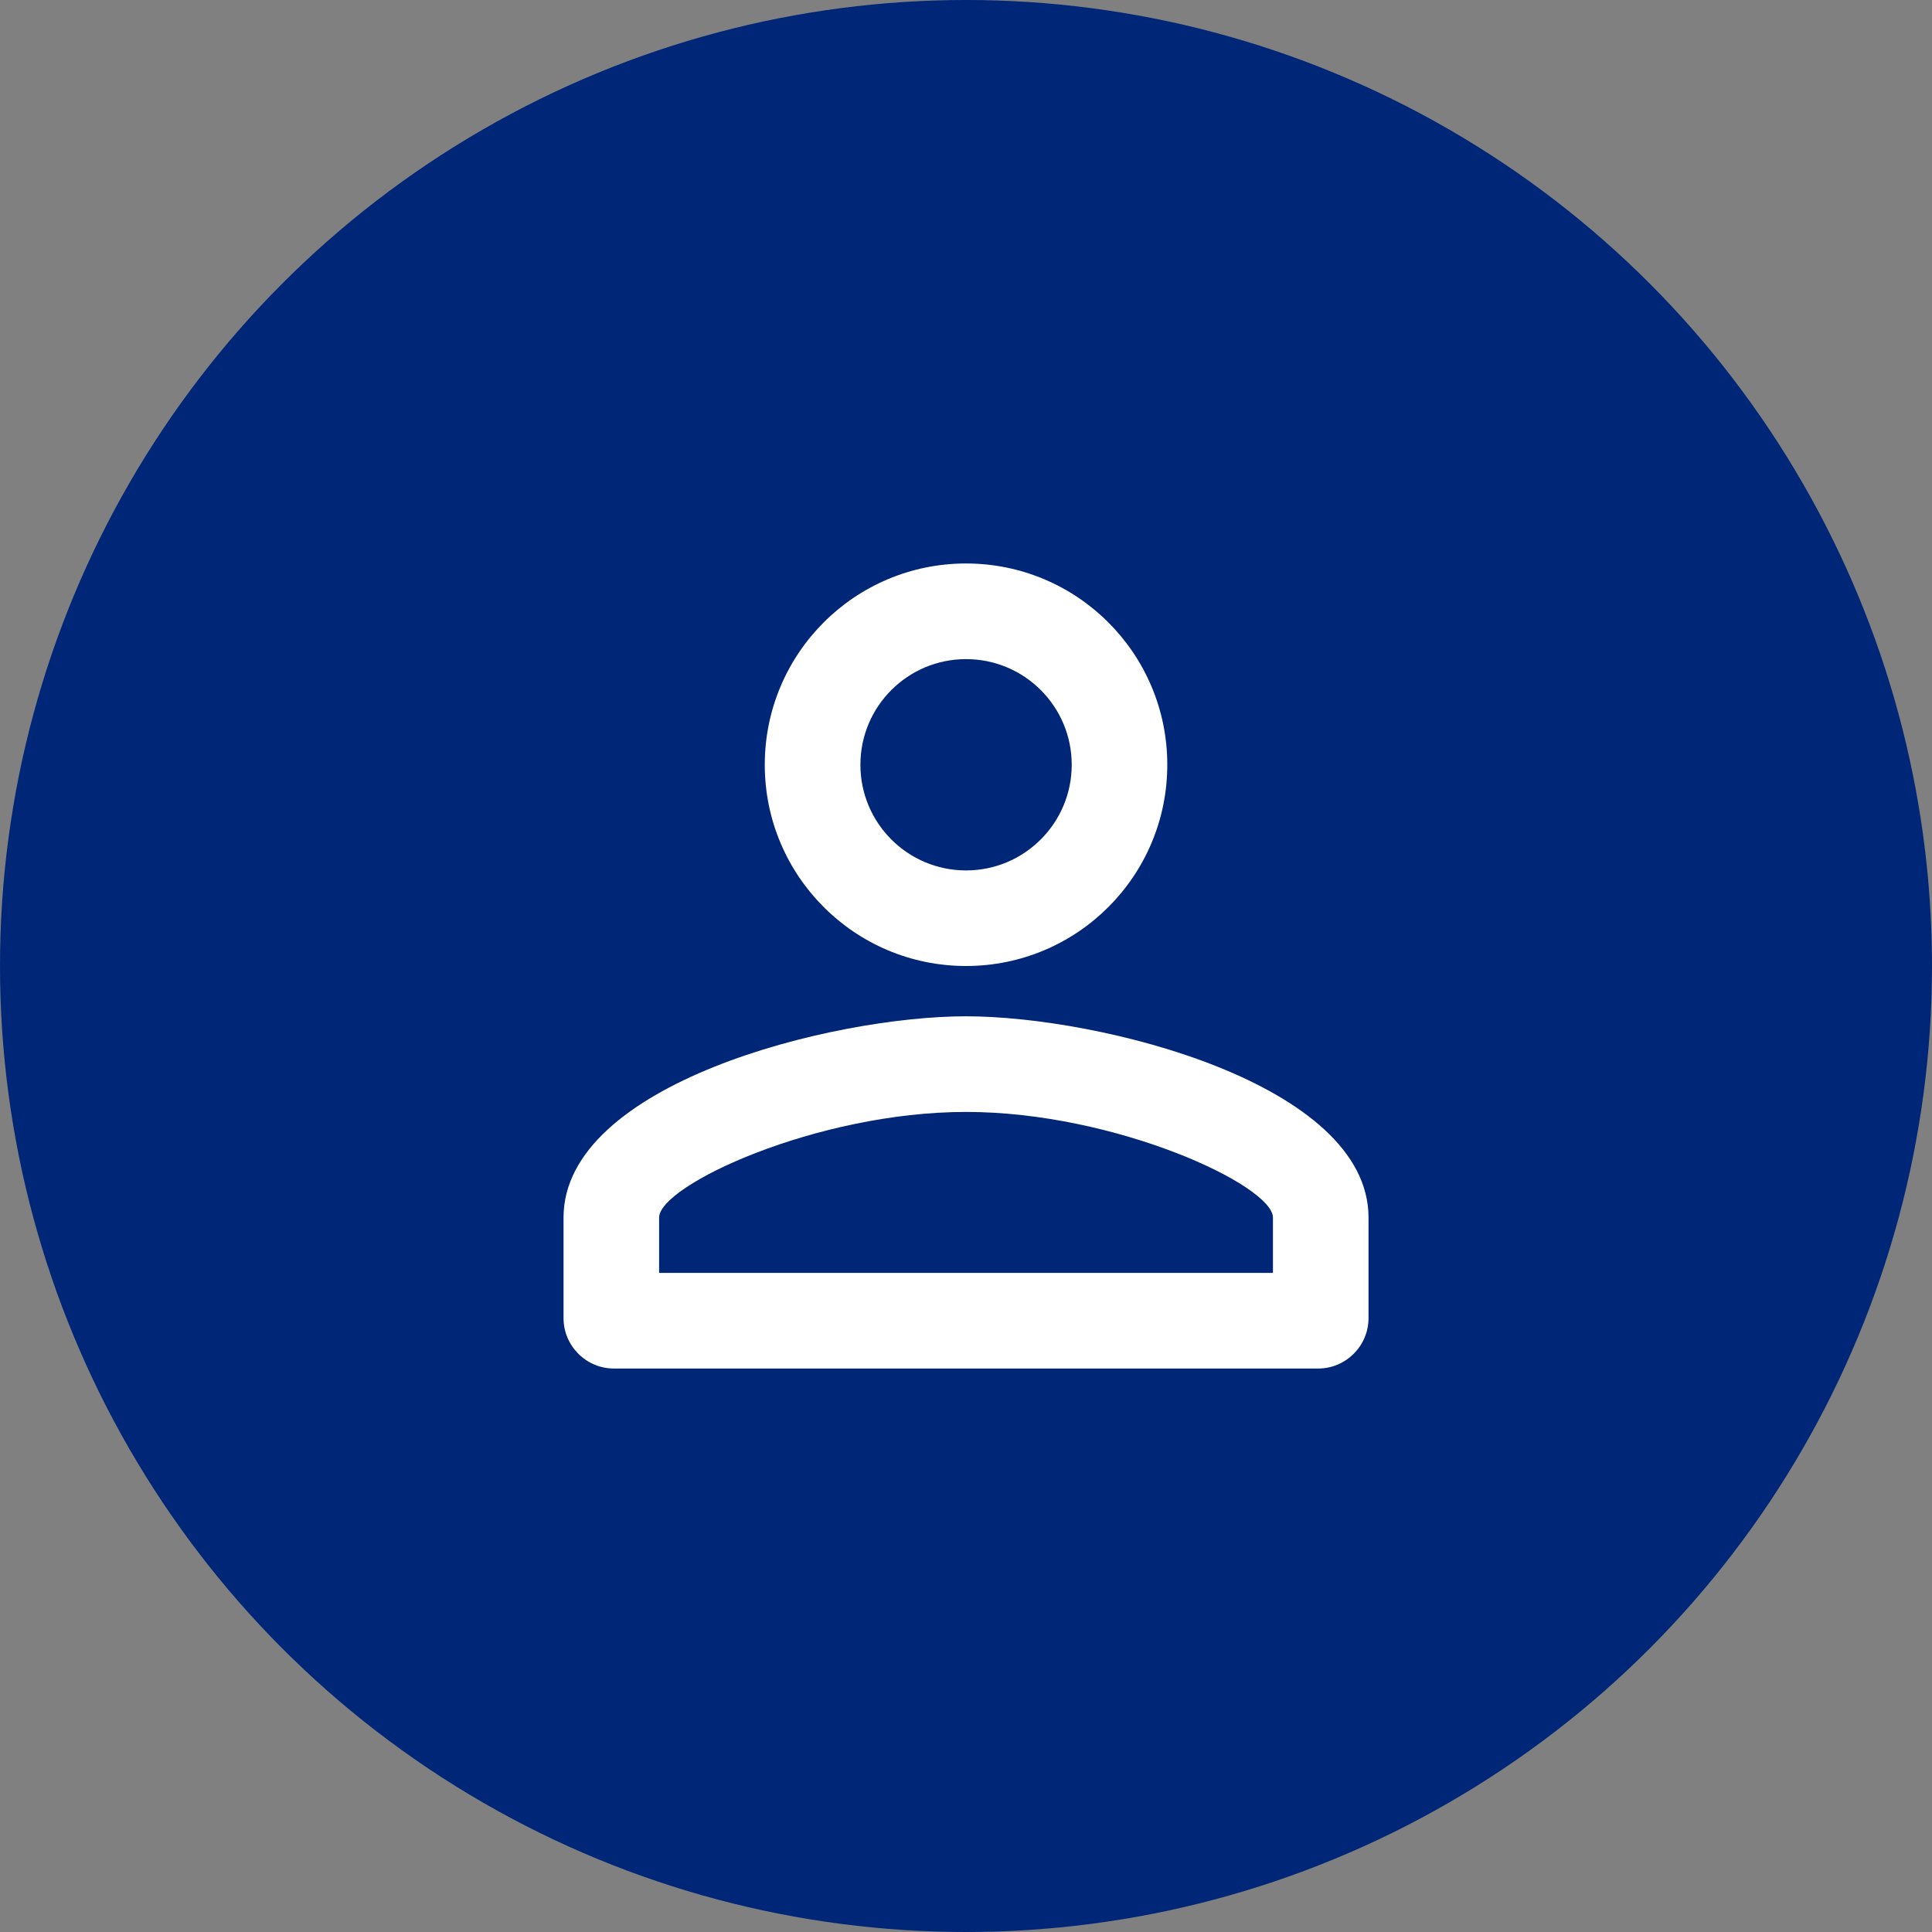
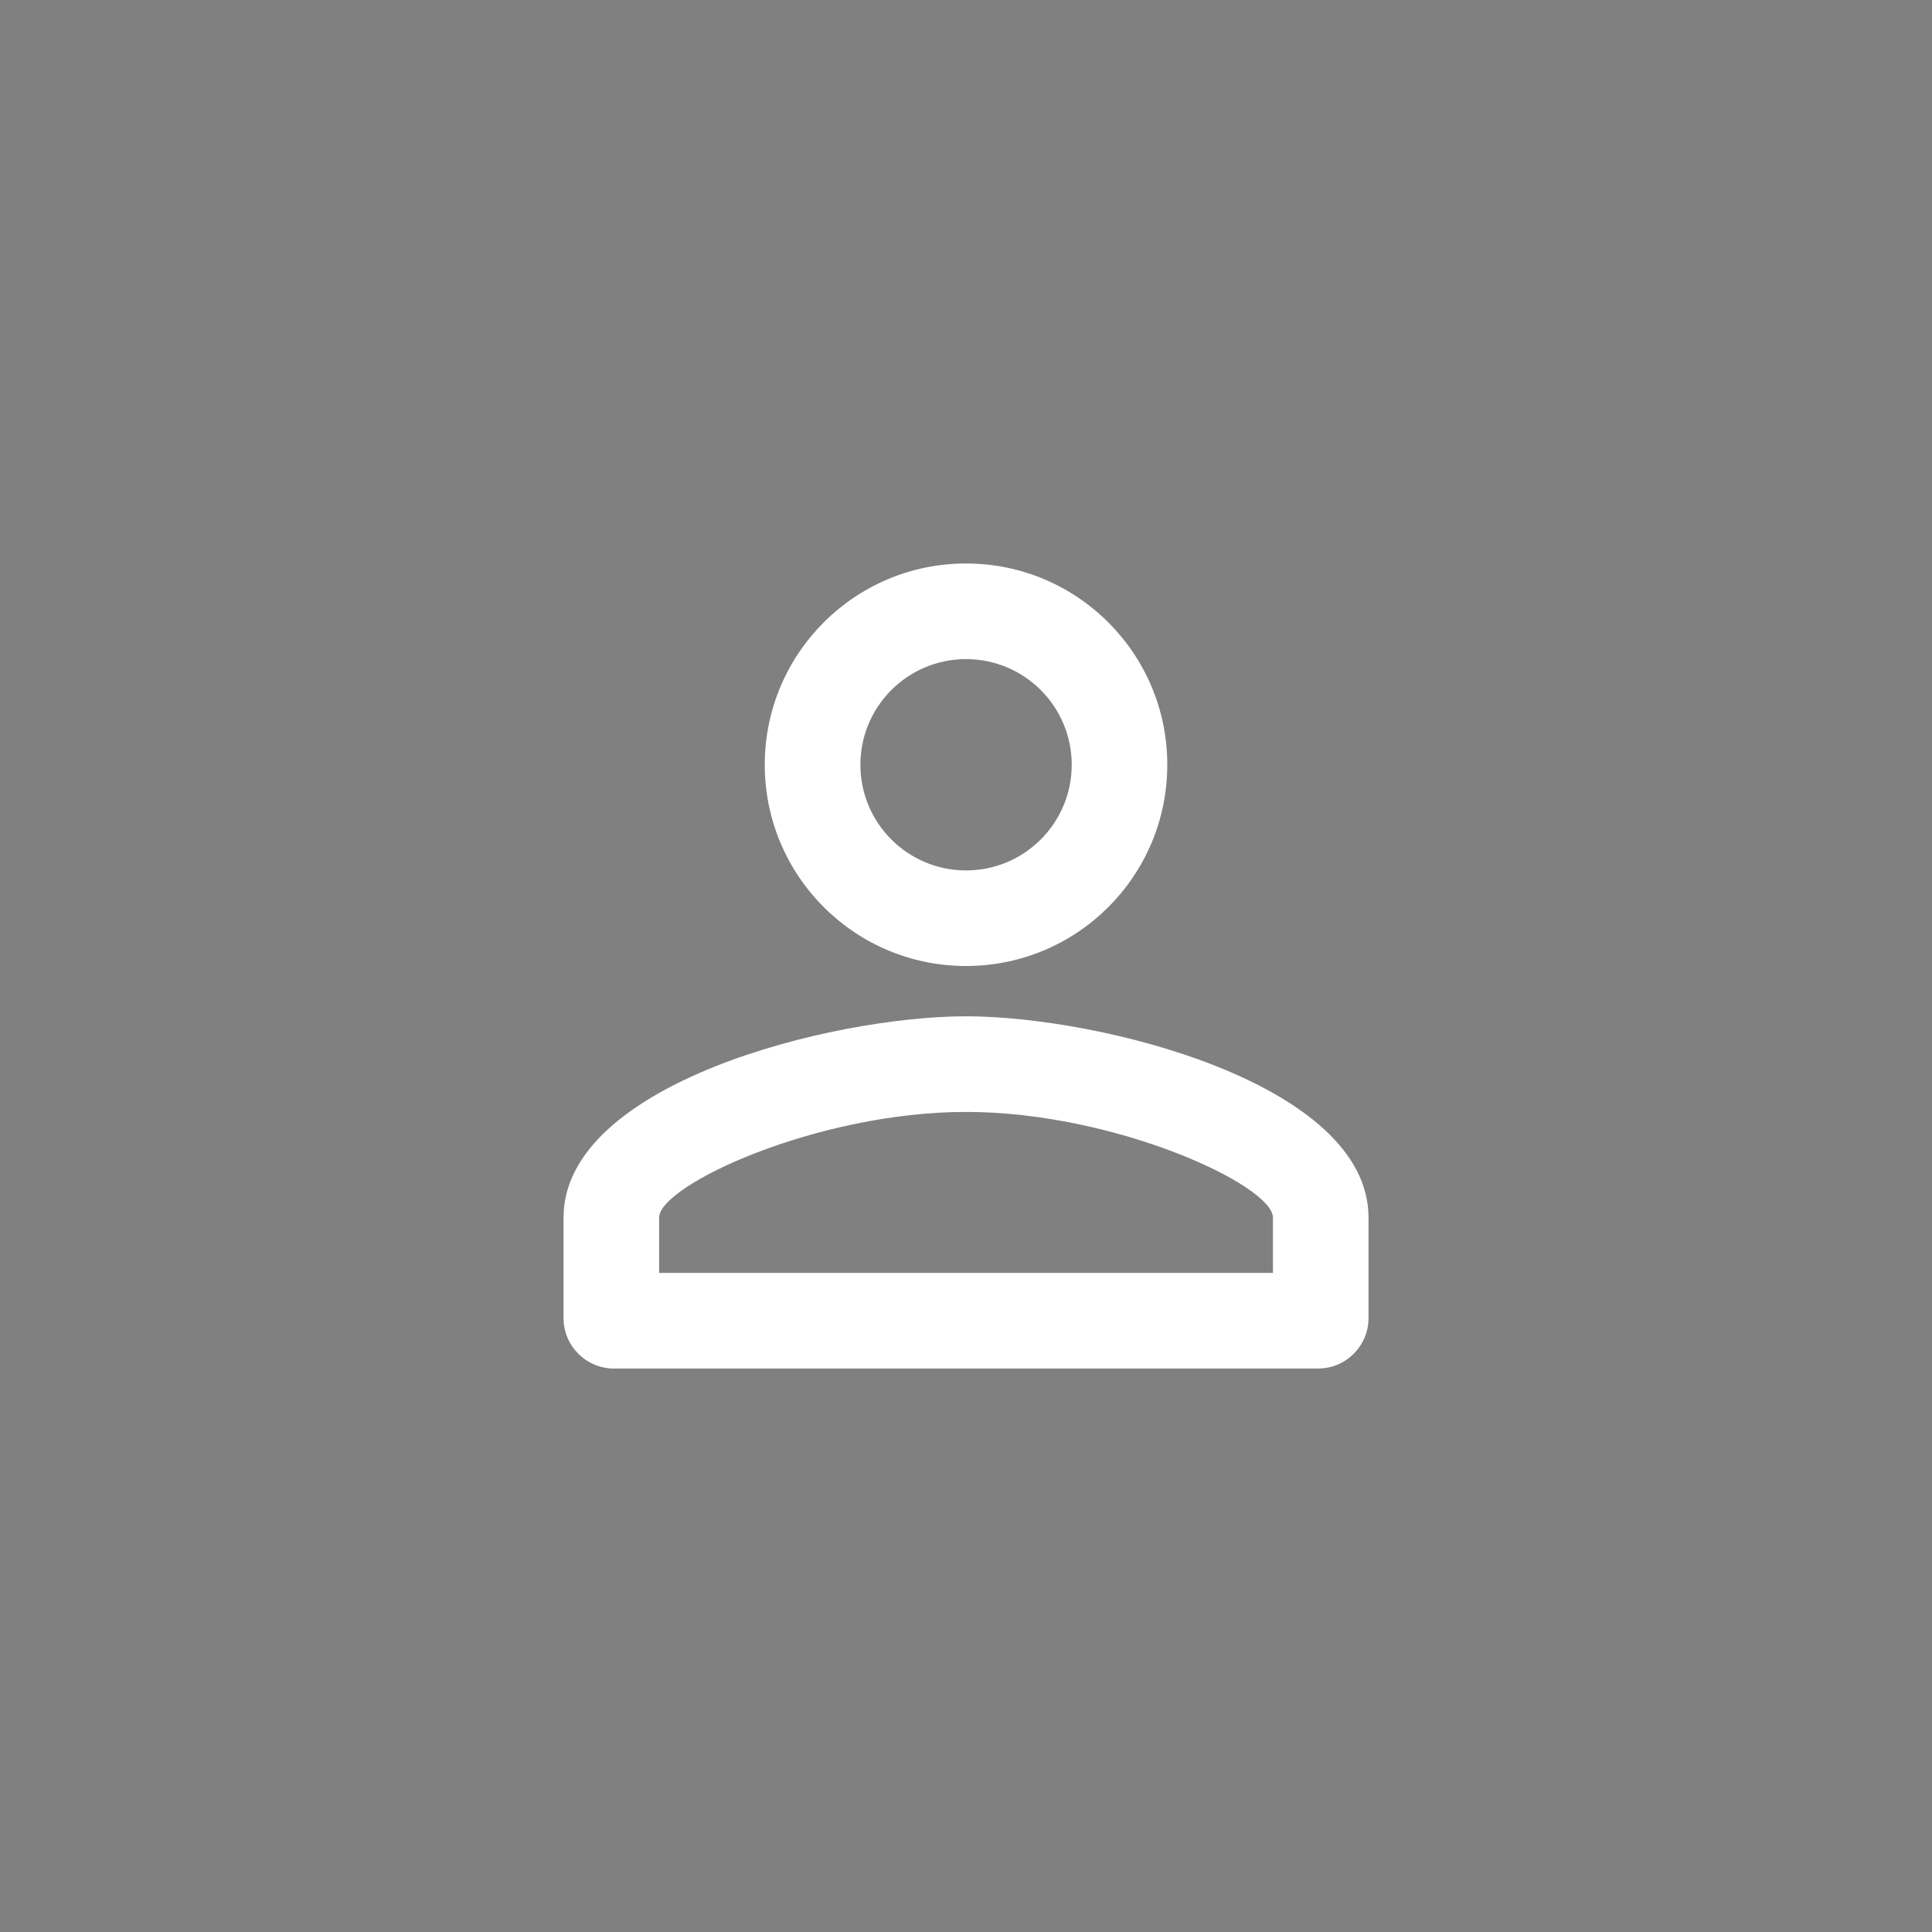
<svg xmlns="http://www.w3.org/2000/svg" width="32" height="32" viewBox="0 0 32 32" fill="none">
  <rect x="0" y="0" width="32" height="32" fill="#808080" stroke="none" />
-   <circle cx="16" cy="16" r="16" fill="#002677" />
  <path fill-rule="evenodd" clip-rule="evenodd" d="M16.001 10.917C16.967 10.917 17.751 11.7 17.751 12.667C17.751 13.633 16.967 14.417 16.001 14.417C15.034 14.417 14.251 13.633 14.251 12.667C14.251 11.7 15.034 10.917 16.001 10.917ZM16.001 18.417C18.476 18.417 21.084 19.633 21.084 20.167V21.083H10.917V20.167C10.917 19.633 13.526 18.417 16.001 18.417ZM16 9.333C14.159 9.333 12.667 10.825 12.667 12.667C12.667 14.508 14.159 16 16 16C17.842 16 19.334 14.508 19.334 12.667C19.334 10.825 17.842 9.333 16 9.333ZM16 16.833C13.775 16.833 9.334 17.95 9.334 20.167V21.833C9.334 22.292 9.709 22.667 10.167 22.667H21.834C22.292 22.667 22.667 22.292 22.667 21.833V20.167C22.667 17.95 18.225 16.833 16 16.833Z" fill="white" />
</svg>